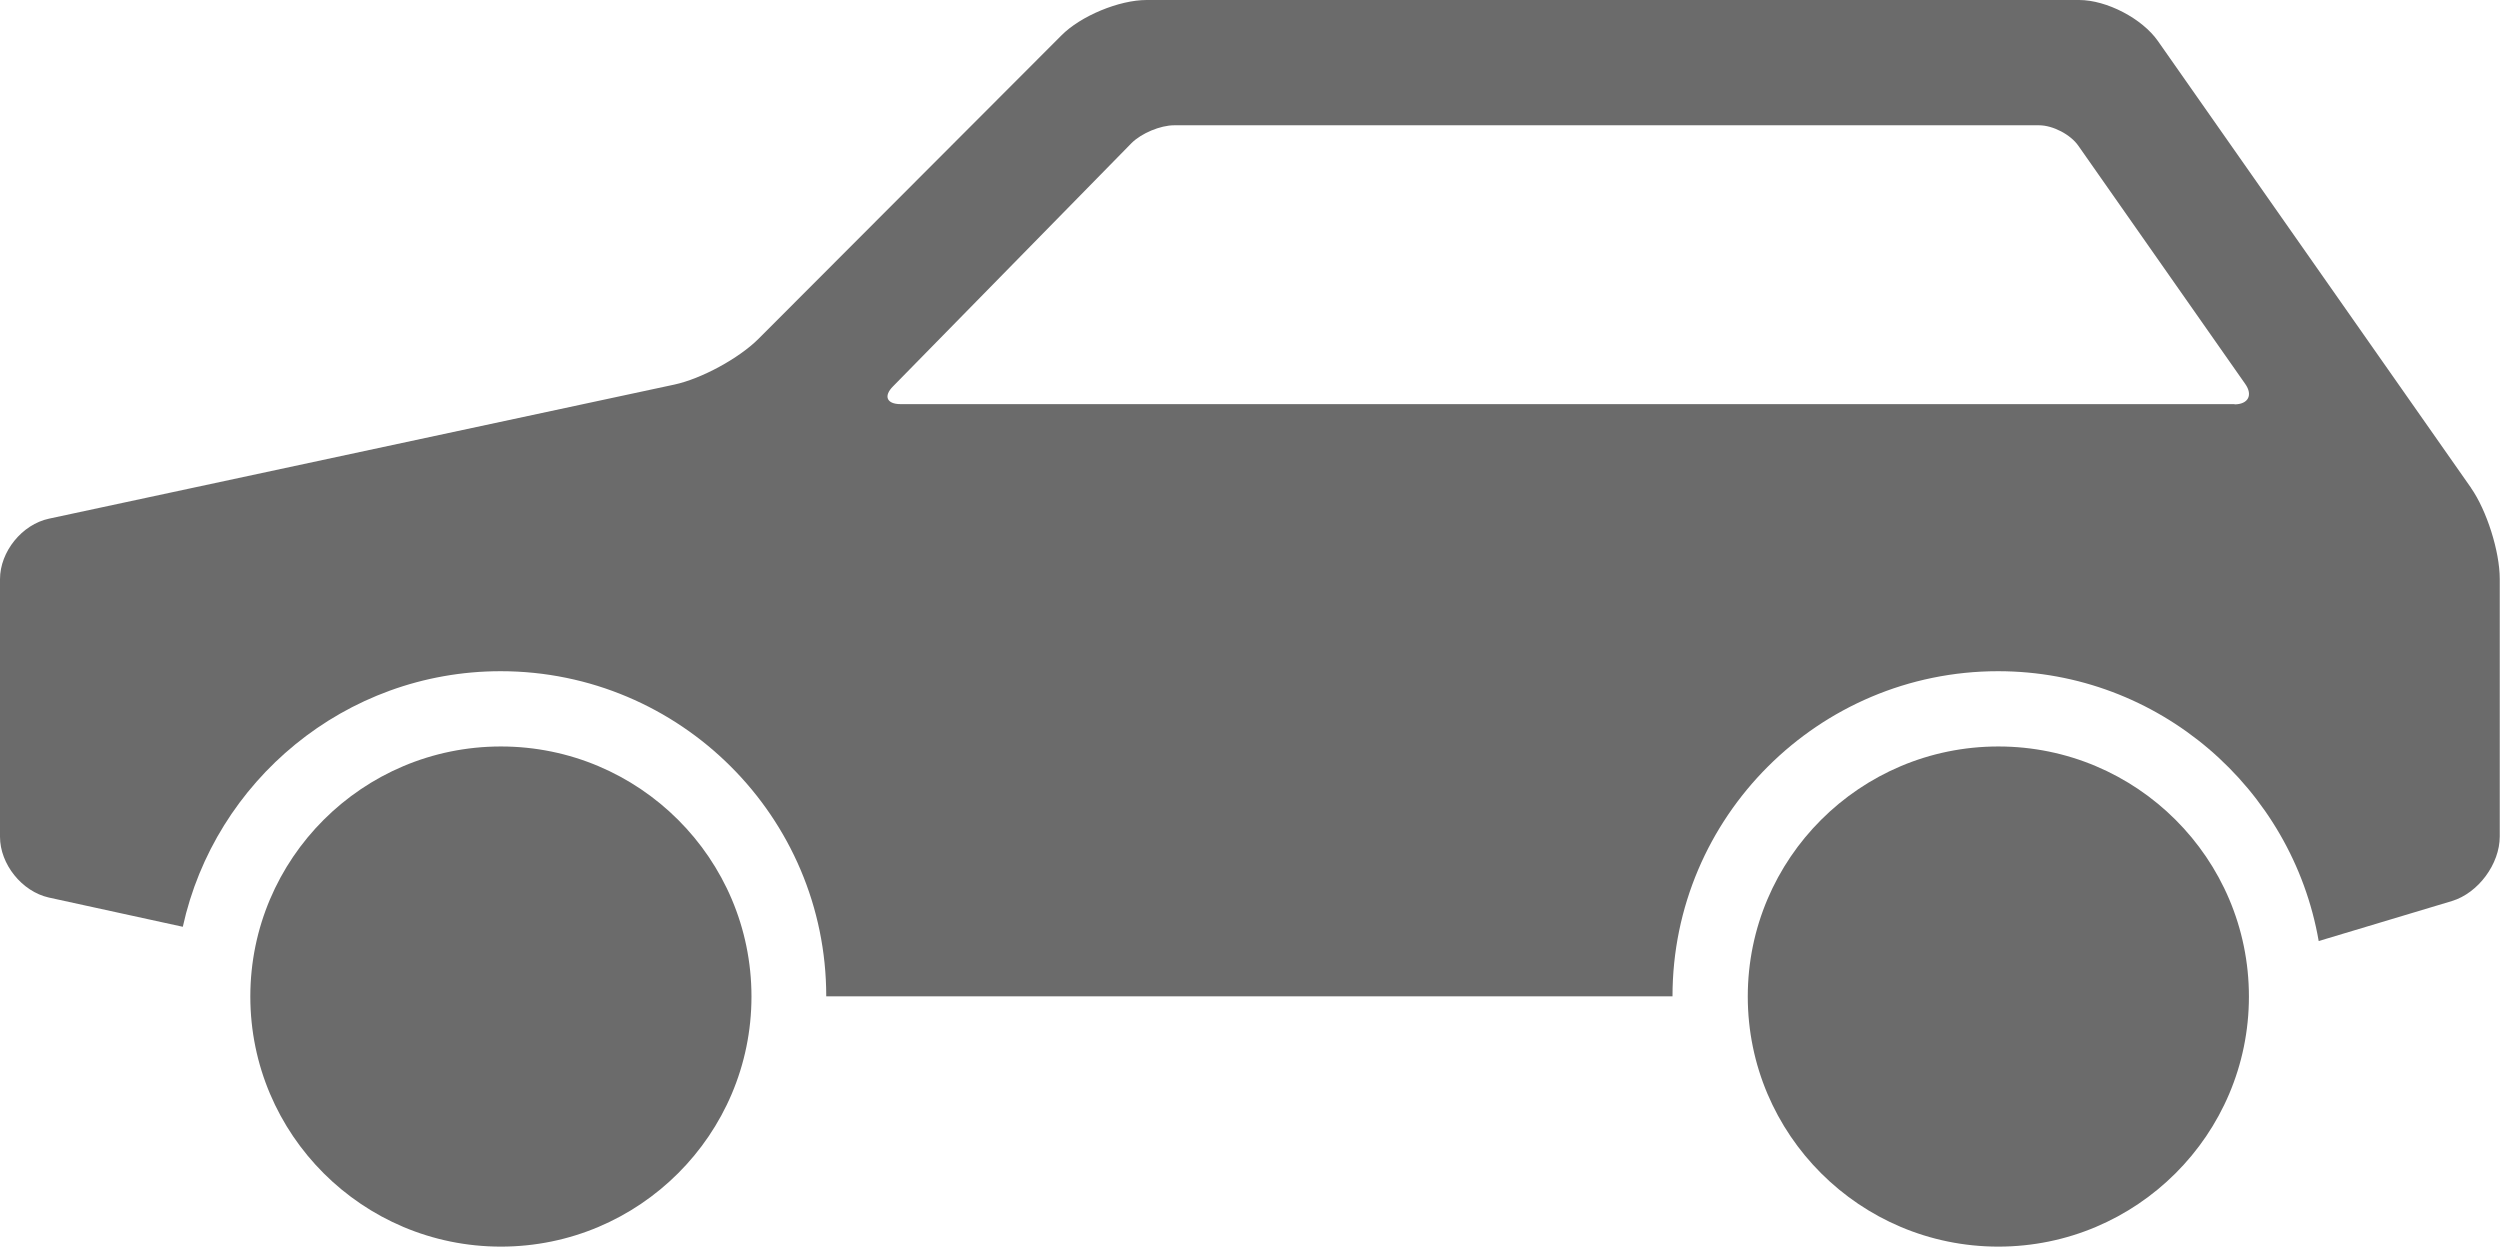
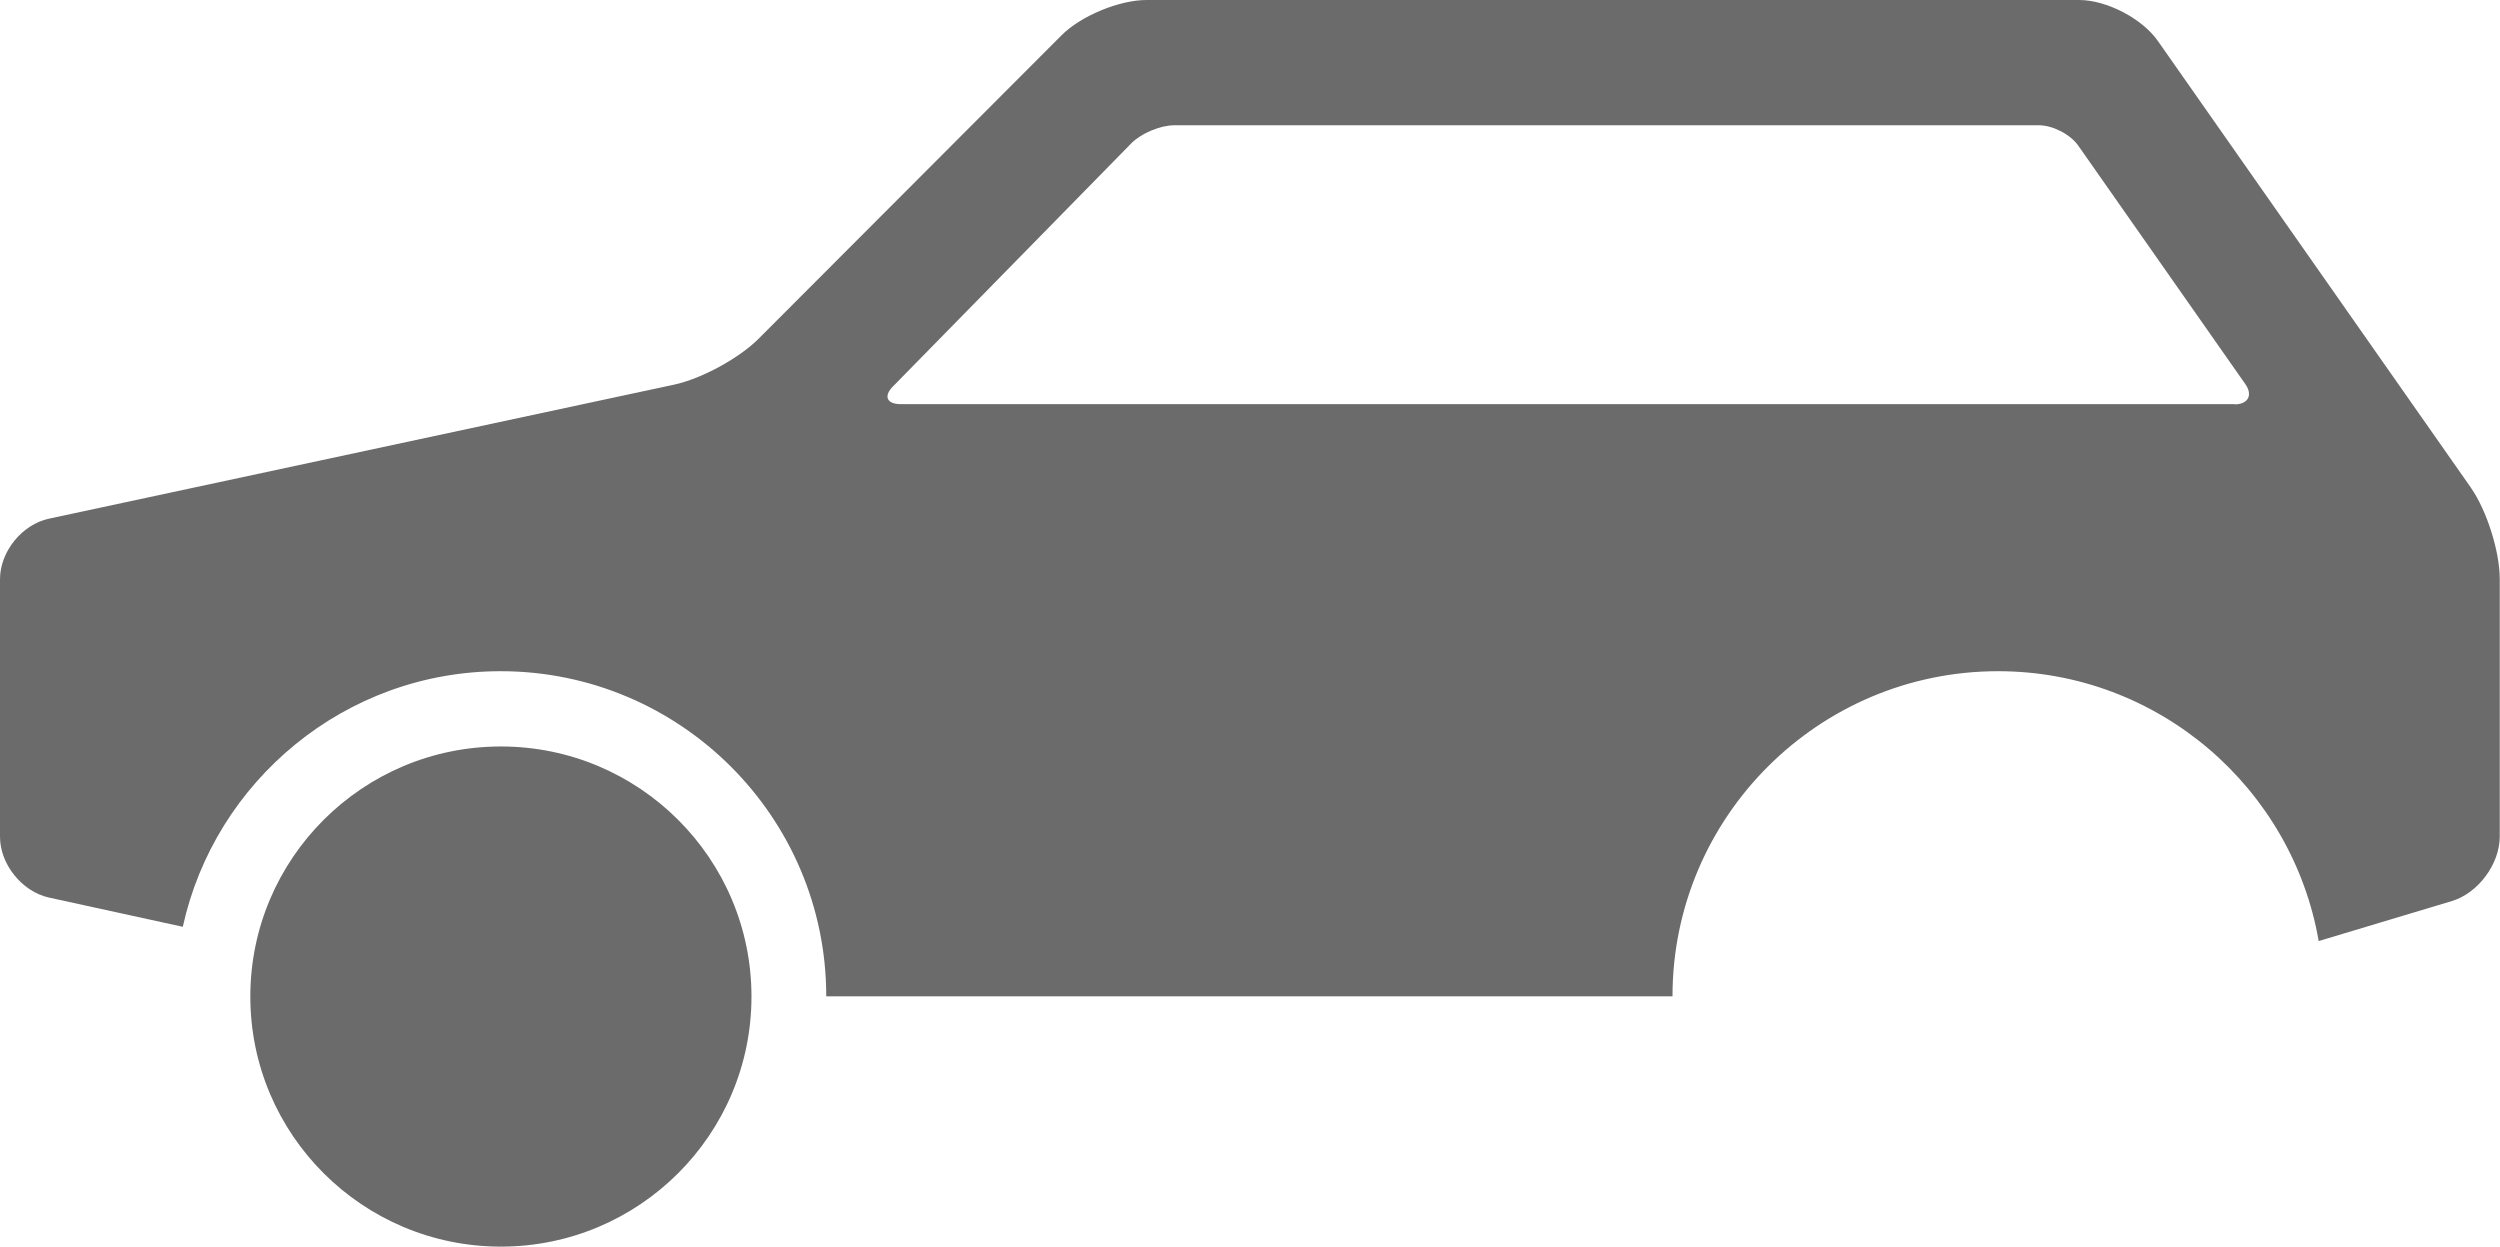
<svg xmlns="http://www.w3.org/2000/svg" id="Layer_2" viewBox="0 0 99.97 49.85">
  <defs>
    <style>
      .cls-1 {
        fill: #6b6b6b;
      }
    </style>
  </defs>
  <g id="icons">
    <g>
-       <path class="cls-1" d="M79.91,29.85c-5.53,0-10.02,4.48-10.02,10s4.49,10,10.02,10,10.02-4.48,10.02-10-4.49-10-10.02-10Z" />
      <path class="cls-1" d="M20.03,29.85c-5.53,0-10.02,4.48-10.02,10s4.49,10,10.02,10,10.02-4.48,10.02-10-4.49-10-10.02-10Z" />
      <path class="cls-1" d="M98.82,19.52L86.29,1.64c-.63-.9-2.05-1.64-3.15-1.64h-37.29c-1.1,0-2.64.64-3.41,1.42l-12.11,12.13c-.78.78-2.29,1.6-3.37,1.83L1.96,20.74c-1.08.23-1.96,1.32-1.96,2.42v10.3c0,1.1.88,2.19,1.95,2.43l5.36,1.17c1.28-5.83,6.49-10.22,12.71-10.22,7.18,0,13.02,5.83,13.02,13h33.84c0-7.17,5.84-13,13.02-13,6.42,0,11.76,4.68,12.82,10.79l5.33-1.6c1.05-.32,1.91-1.48,1.91-2.58v-10.3c0-1.1-.52-2.74-1.15-3.64ZM89.36,16.16h-53.35c-.55,0-.69-.32-.3-.71l9.54-9.73c.39-.39,1.15-.71,1.7-.71h34.59c.55,0,1.26.37,1.57.82l6.67,9.52c.32.45.12.82-.43.82Z" />
    </g>
  </g>
</svg>